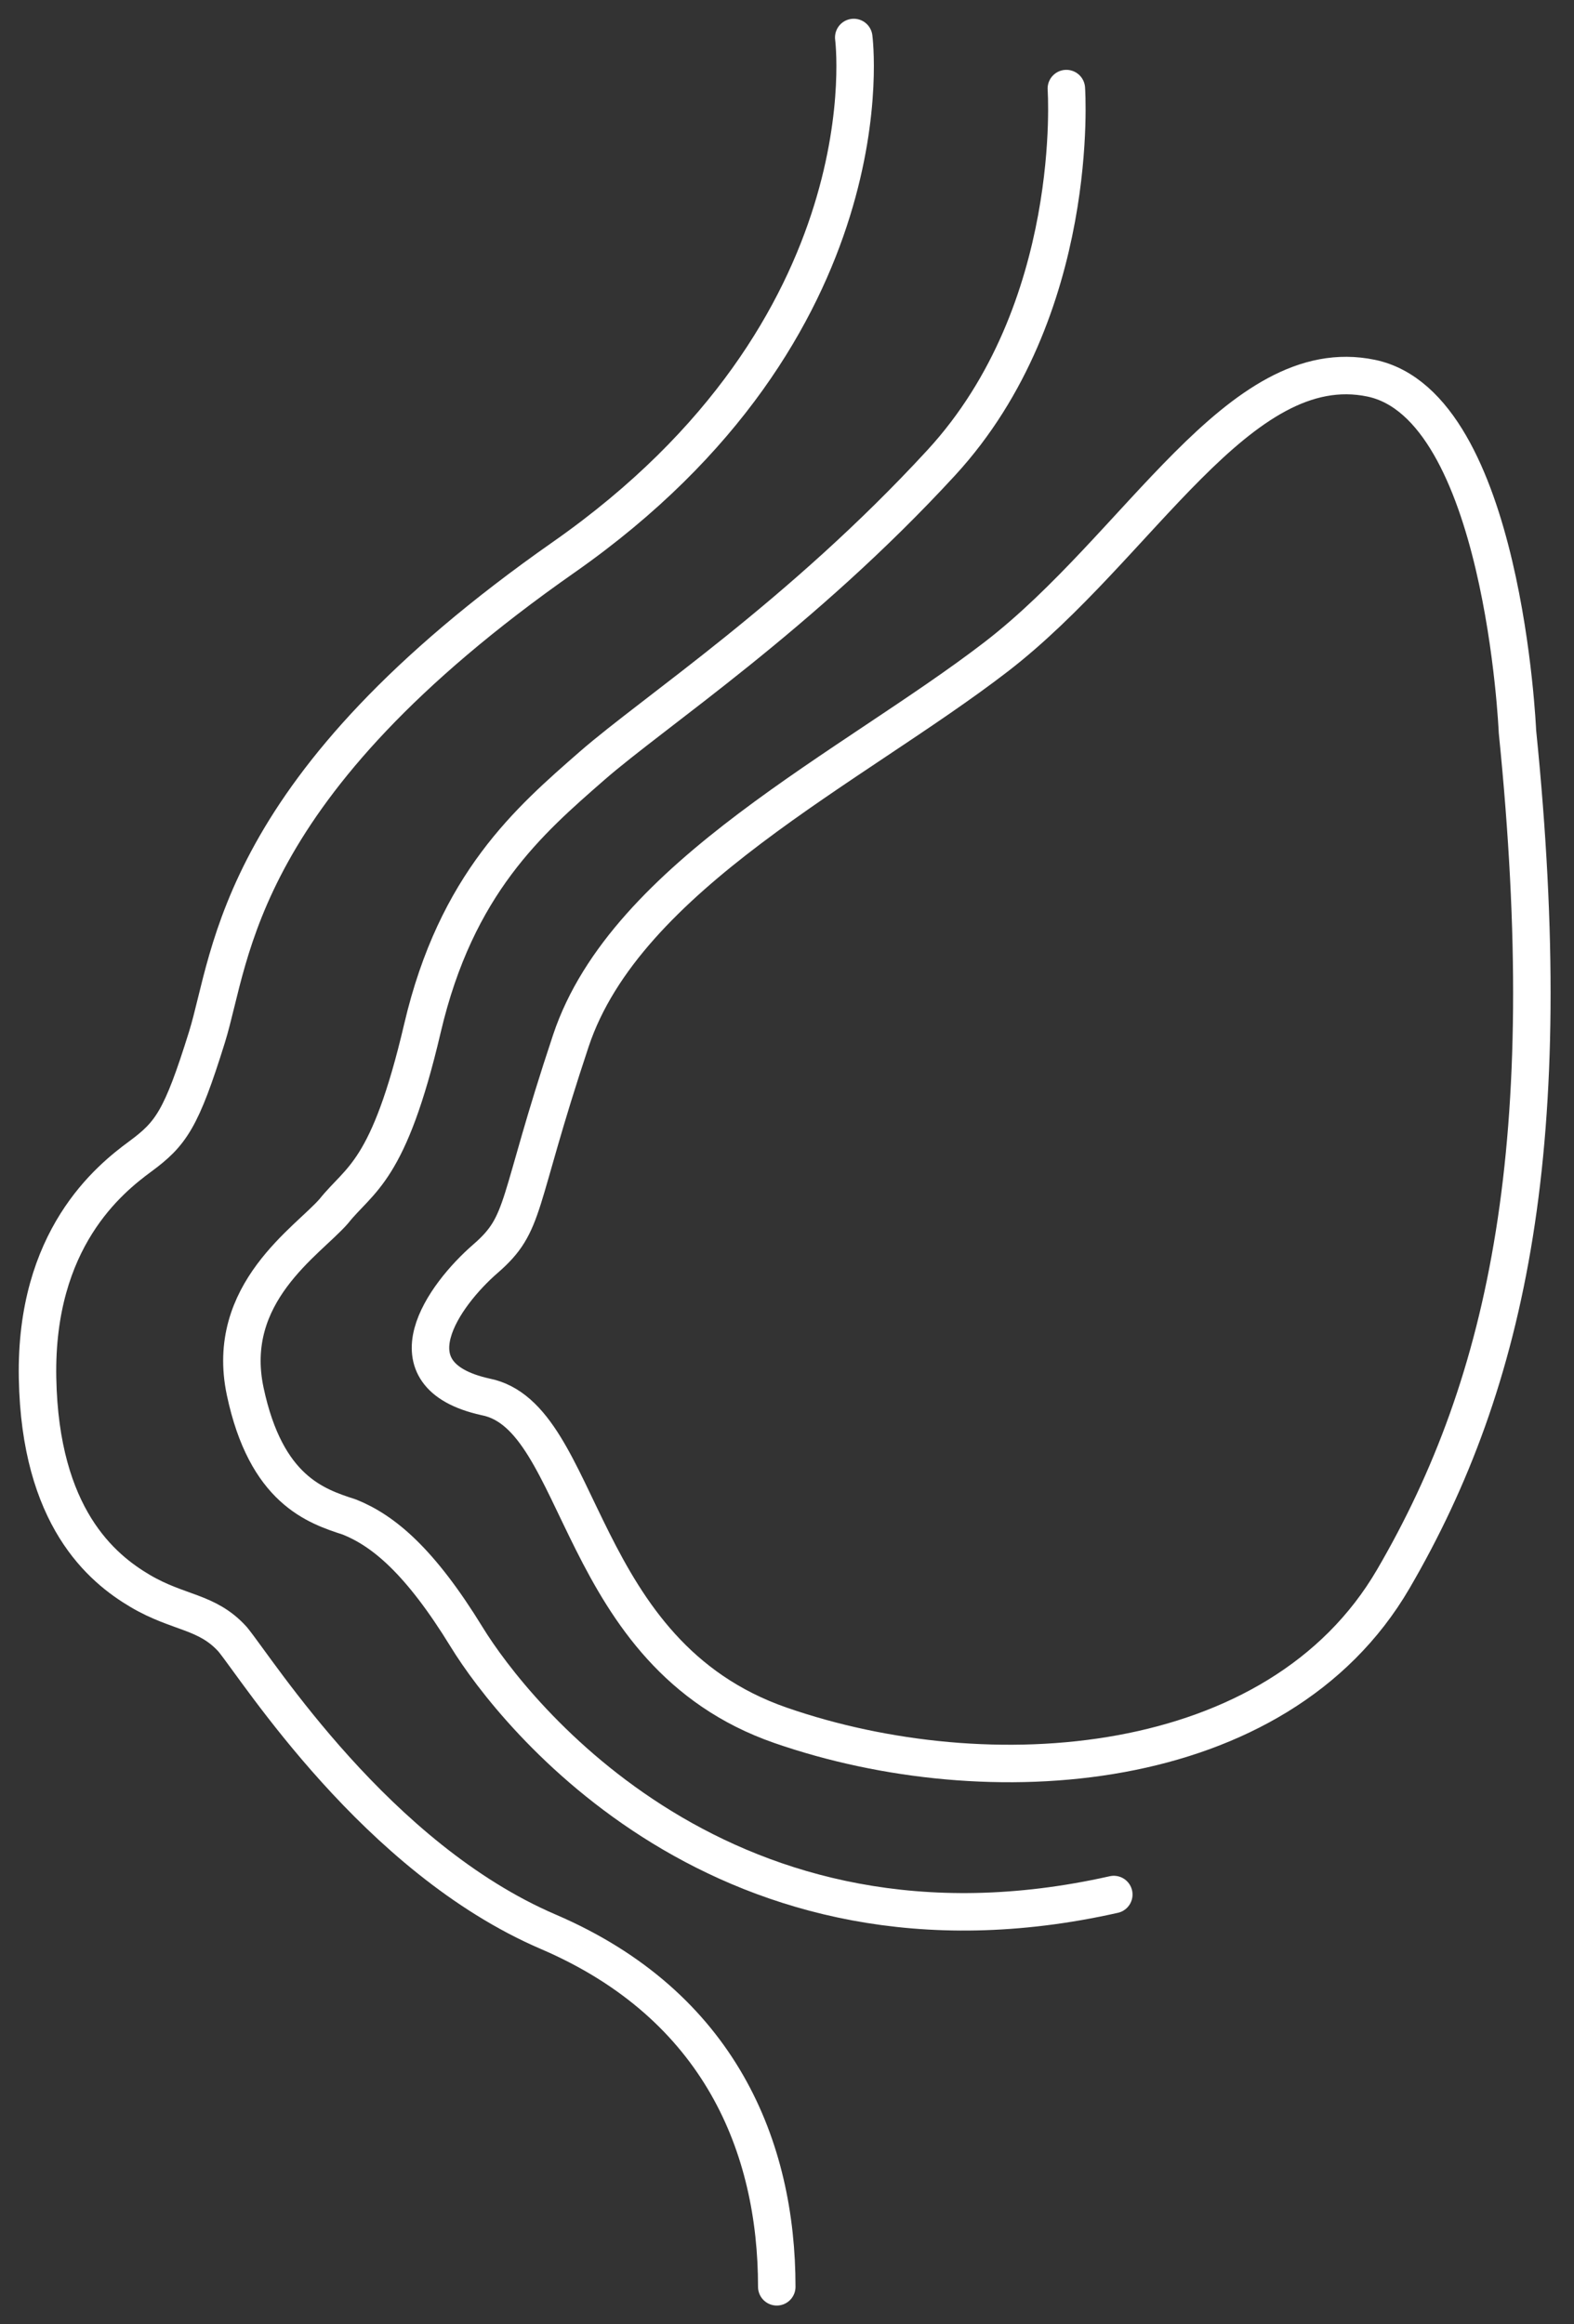
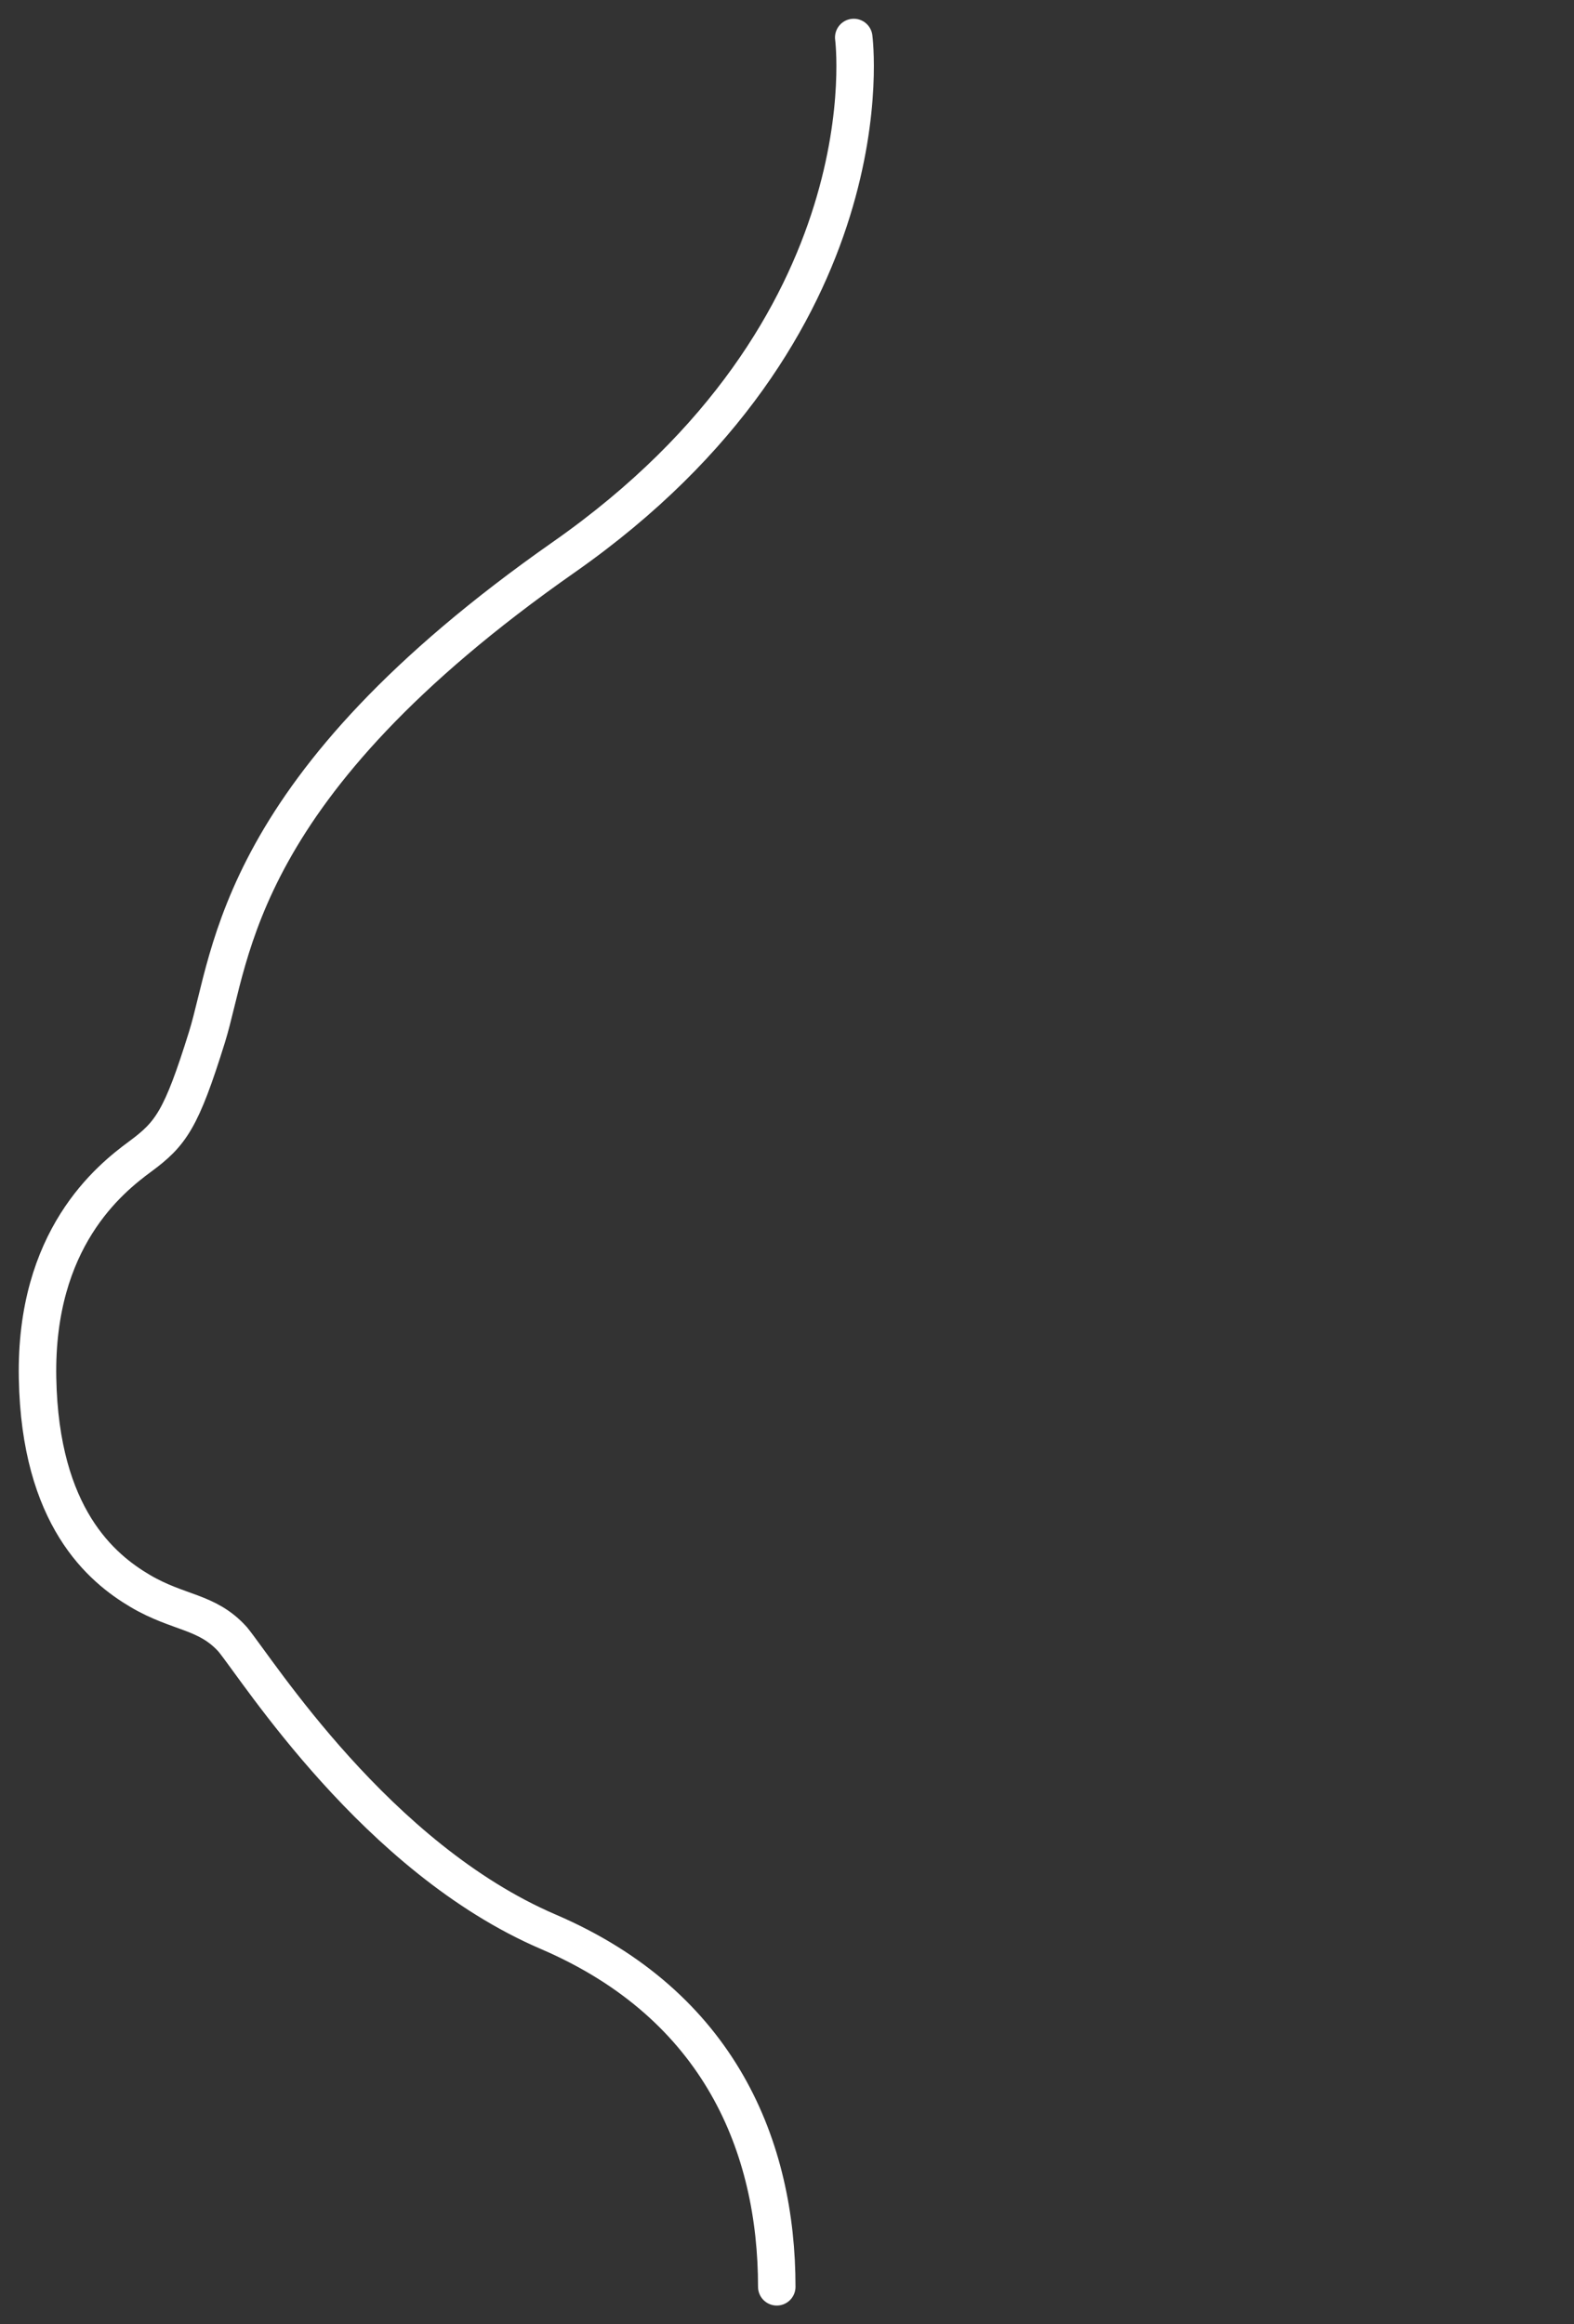
<svg xmlns="http://www.w3.org/2000/svg" width="42" height="62" viewBox="0 0 42 62" fill="none">
  <rect x="0" y="0" width="42" height="62" fill="#333333" stroke="none" />
  <path d="M22.781 1C22.781 1 23.808 8.727 15.042 14.864C6.275 21 6.207 25.47 5.522 27.667C4.837 29.864 4.563 30.242 3.741 30.849C2.919 31.454 0.933 33.045 1.002 36.758C1.07 40.47 2.714 41.833 3.741 42.439C4.769 43.045 5.522 42.97 6.207 43.727C6.892 44.561 10.042 49.561 14.631 51.53C19.22 53.5 20.727 57.288 20.727 61" stroke="white" stroke-miterlimit="10" stroke-linecap="round" stroke-linejoin="round" />
-   <path d="M28.454 2.363C28.454 2.363 28.871 8.265 25.115 12.344C21.359 16.424 17.464 18.974 15.794 20.431C14.125 21.889 12.177 23.564 11.273 27.425C10.369 31.287 9.604 31.433 8.908 32.307C8.212 33.108 5.987 34.492 6.543 37.115C7.099 39.738 8.421 40.175 9.325 40.467C10.23 40.831 11.203 41.632 12.455 43.672C13.707 45.712 19.356 52.867 29.72 50.536" stroke="white" stroke-miterlimit="10" stroke-linecap="round" stroke-linejoin="round" />
-   <path d="M40.491 19.514C40.491 19.514 40.123 10.825 36.588 10.088C33.053 9.352 30.402 14.58 26.573 17.526C22.744 20.471 16.706 23.343 15.233 27.761C13.761 32.179 14.055 32.621 12.951 33.578C11.846 34.536 10.3 36.671 12.951 37.26C15.602 37.776 15.307 44.108 20.83 46.023C26.352 47.938 34.084 47.422 37.177 42.12C40.27 36.819 41.595 30.412 40.491 19.514Z" stroke="white" stroke-miterlimit="10" stroke-linecap="round" stroke-linejoin="round" />
</svg>